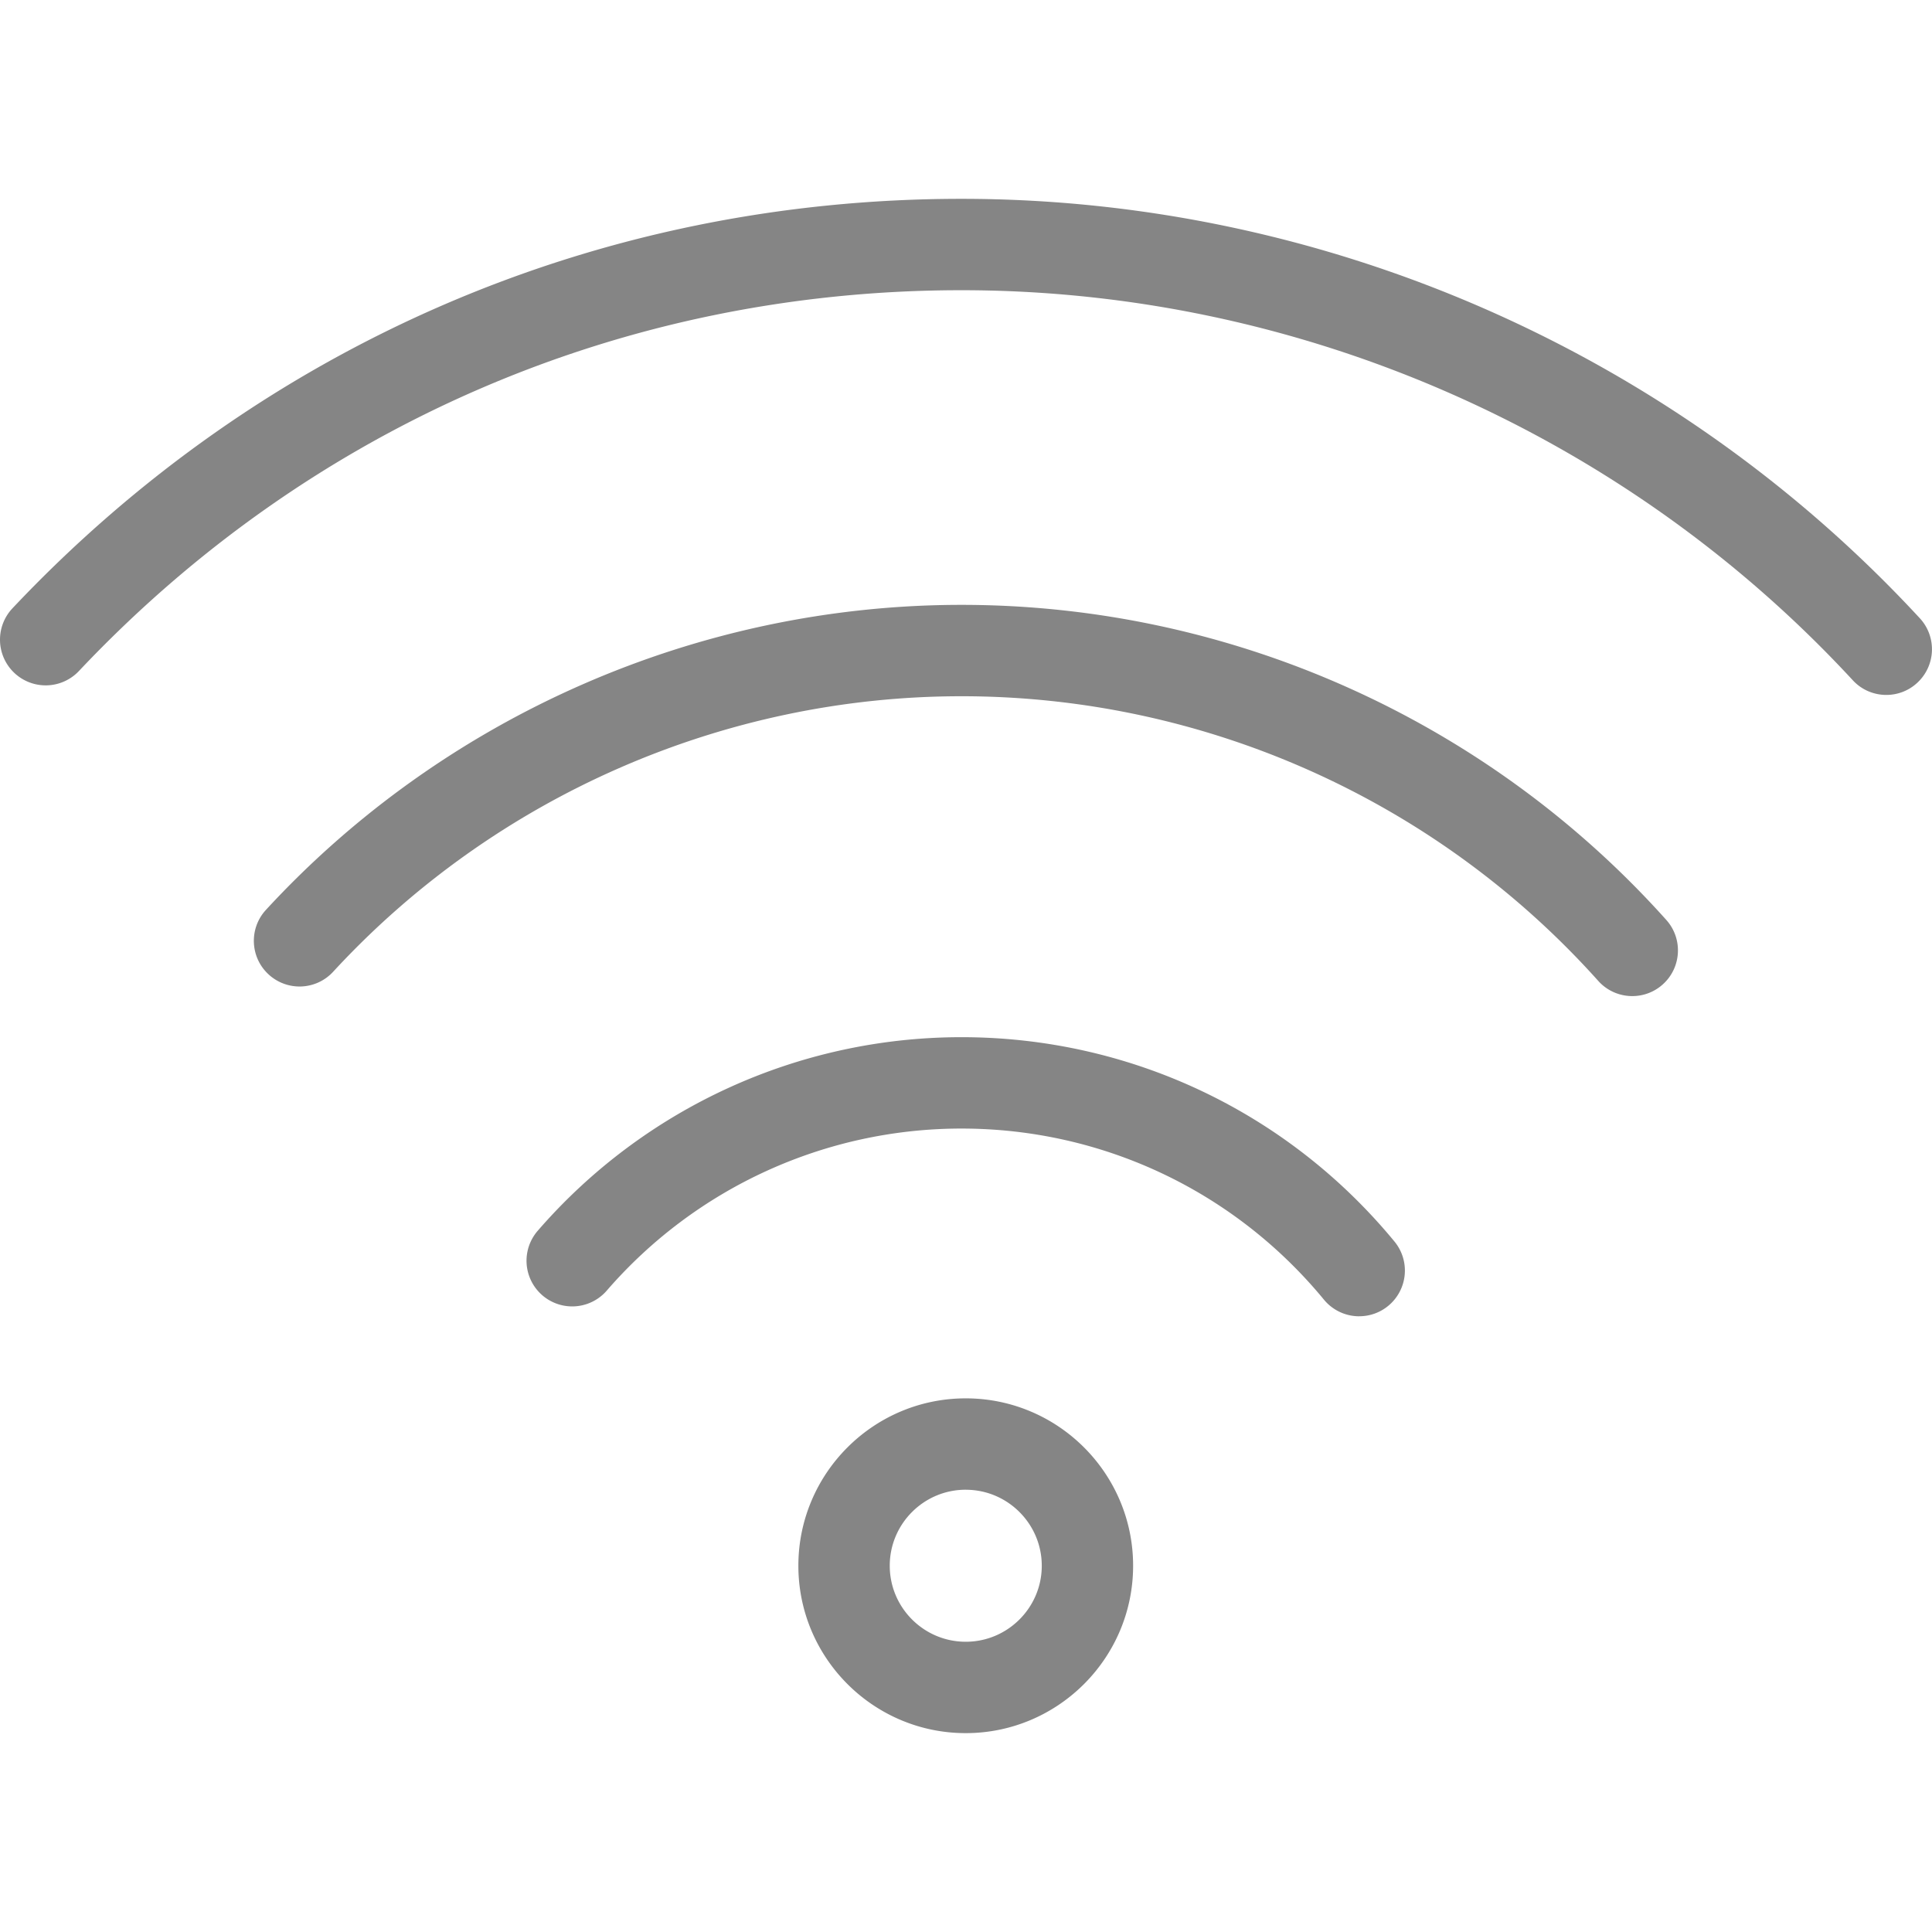
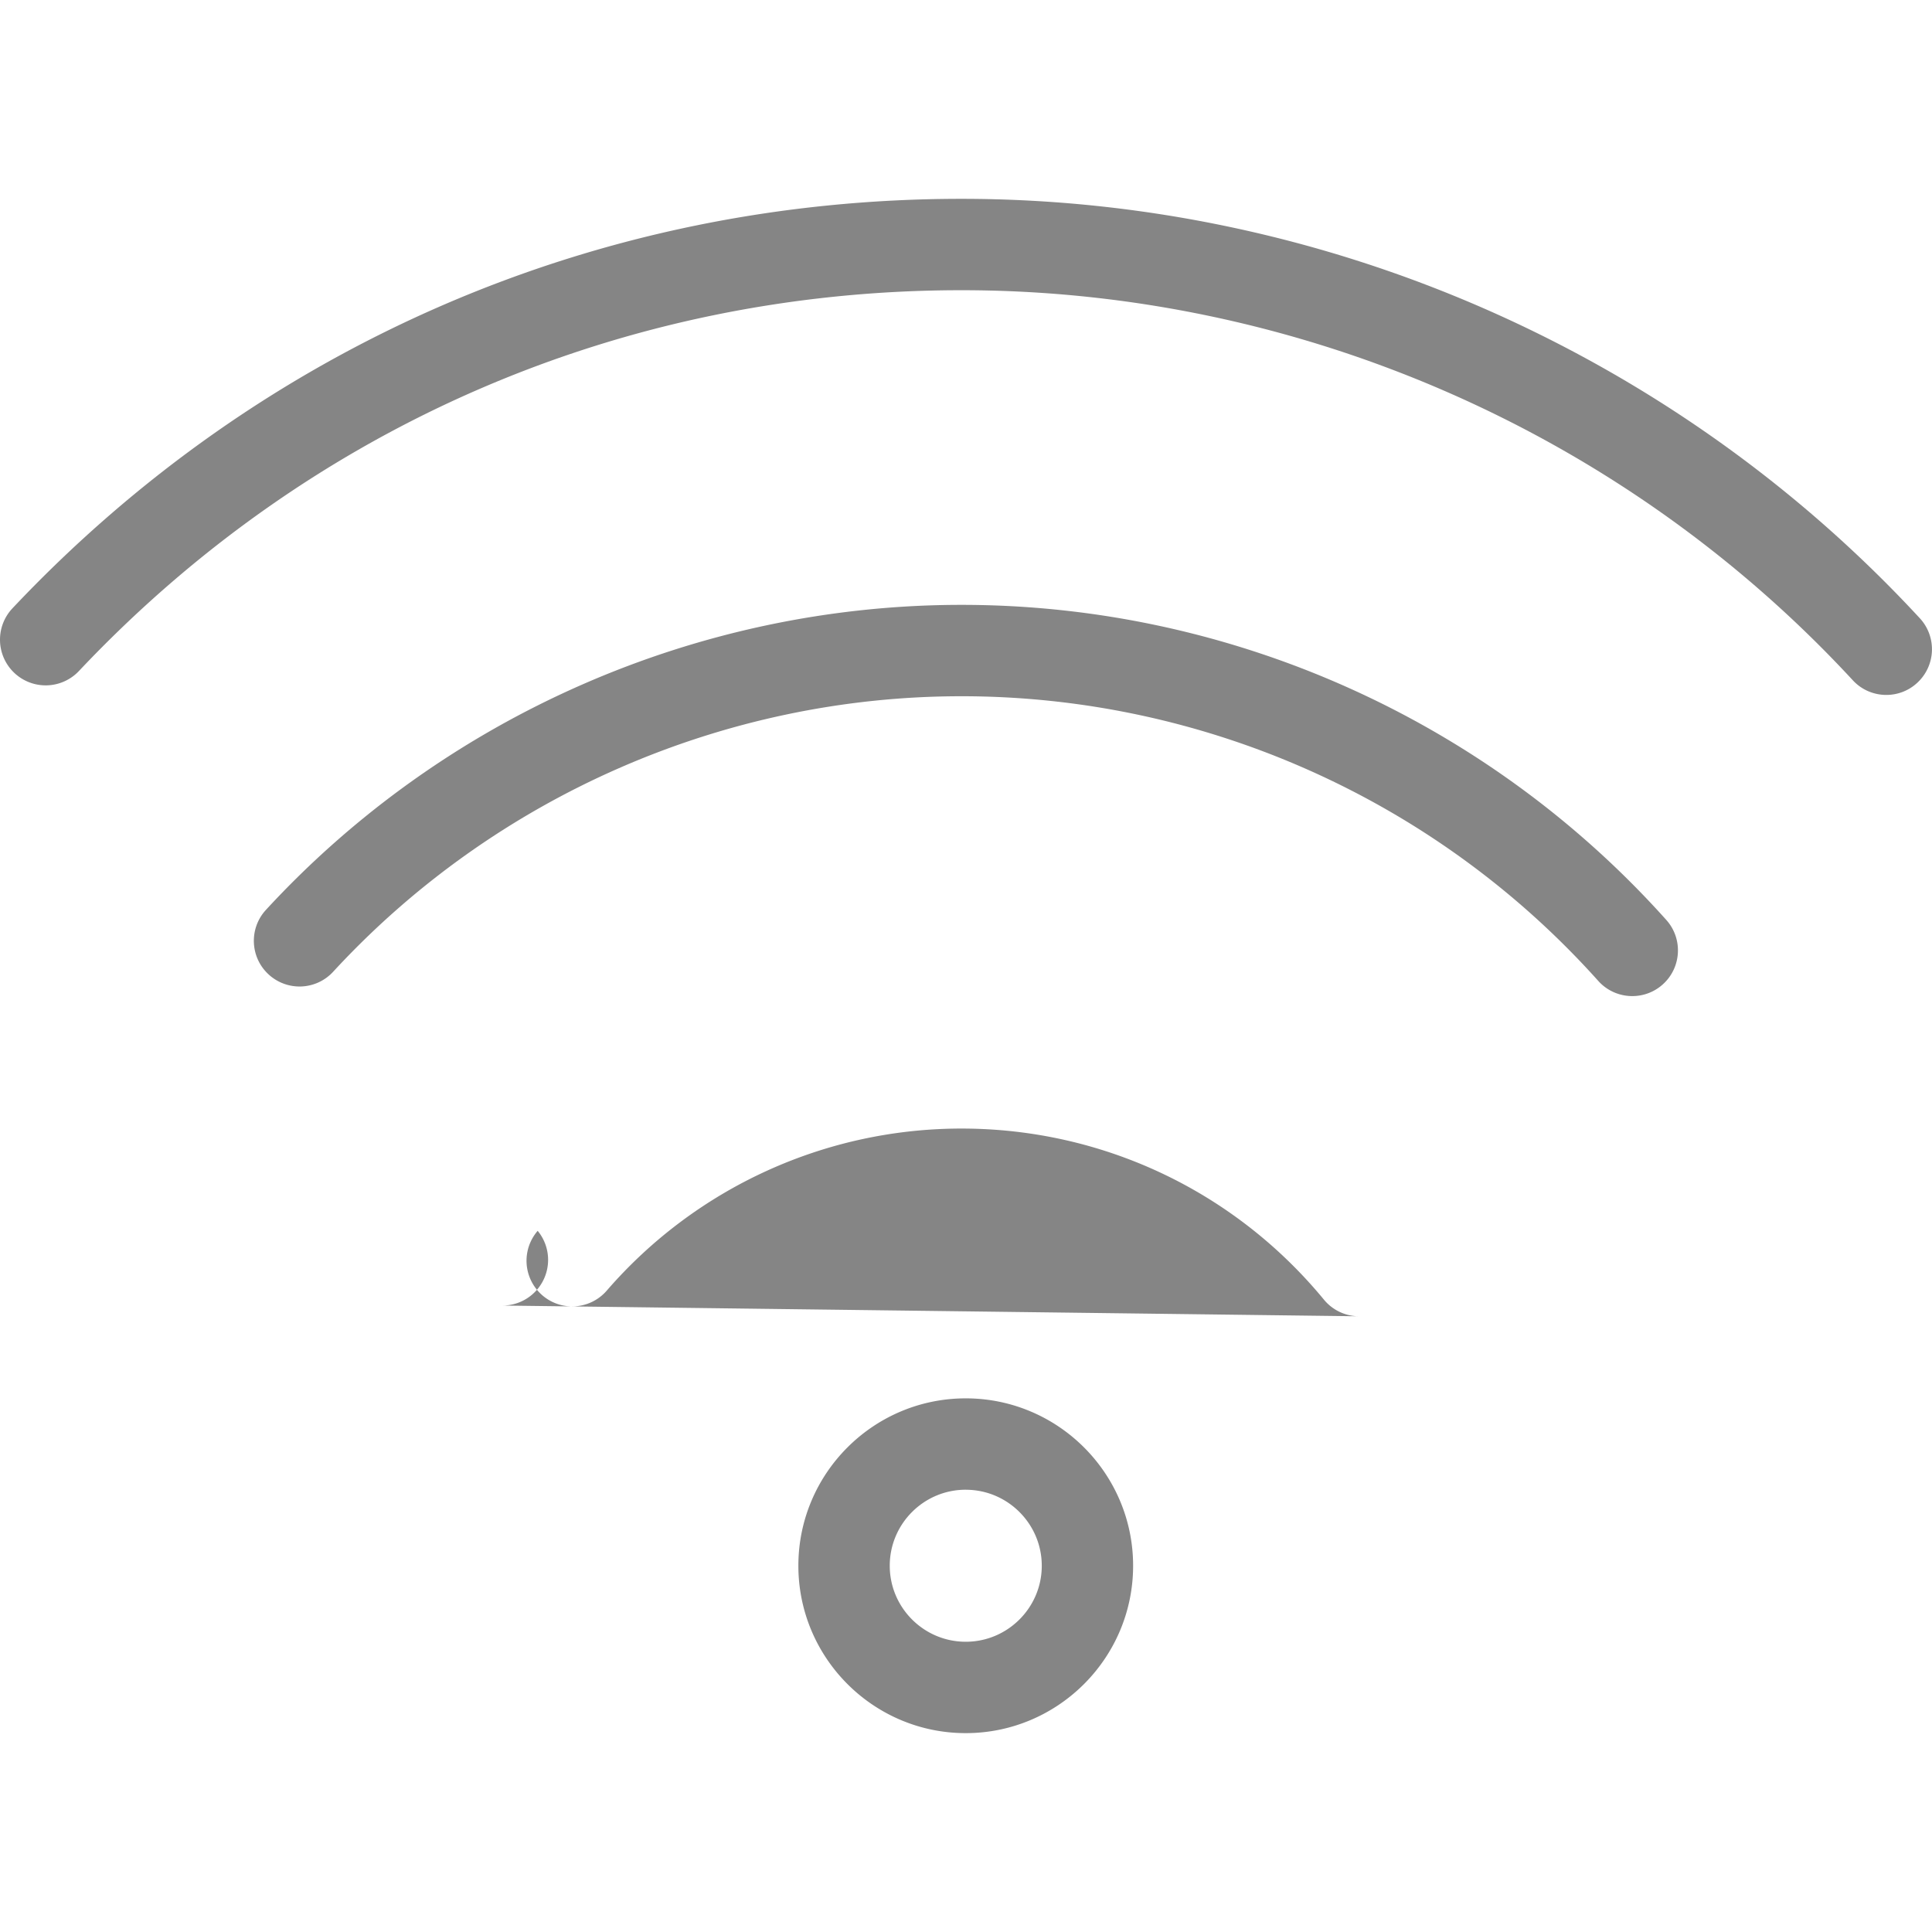
<svg xmlns="http://www.w3.org/2000/svg" width="512" height="512" viewBox="0 0 611.996 611.996">
-   <path d="M430.562 416.958a14.46 14.46 0 0 1-11.18-5.268c-28.366-34.438-70.214-54.2-114.807-54.2-43.145 0-84.108 18.7-112.38 51.343a14.47 14.47 0 1 1-21.876-18.947c33.78-38.978 82.713-61.34 134.258-61.34 53.27 0 103.264 23.6 137.146 64.73a14.47 14.47 0 0 1-1.968 20.37c-2.692 2.224-5.956 3.3-9.192 3.3zm86.493-101.428c-3.977 0-7.925-1.626-10.785-4.816-51.312-57.305-124.826-90.168-201.7-90.168-75.373 0-147.915 31.8-199.043 87.28a14.46 14.46 0 0 1-20.447.834c-5.88-5.418-6.252-14.57-.833-20.447 56.587-61.4 136.892-96.612 220.323-96.612 85.085 0 166.46 36.378 223.257 99.802 5.332 5.957 4.828 15.103-1.123 20.435-2.762 2.476-6.212 3.692-9.65 3.692zm80.478-95.398c-3.9 0-7.78-1.557-10.634-4.654C514.334 136.962 411.422 91.93 304.56 91.93c-106.888 0-206.17 42.838-279.562 120.63a14.47 14.47 0 0 1-20.458.596 14.48 14.48 0 0 1-.6-20.458c78.9-83.65 185.676-129.714 300.6-129.714 114.917 0 225.567 48.425 303.6 132.857a14.46 14.46 0 0 1-.812 20.447c-2.776 2.576-6.297 3.843-9.805 3.843zM305.914 549c-29.234 0-53.016-23.787-53.016-53.026s23.78-53.02 53.016-53.02 53.02 23.78 53.02 53.02S335.146 549 305.914 549zm0-77.104c-13.274 0-24.07 10.803-24.07 24.076 0 13.28 10.796 24.083 24.07 24.083S330 509.263 330 495.983c-.001-13.273-10.802-24.076-24.076-24.076z" fill="#858585" />
+   <path d="M430.562 416.958a14.46 14.46 0 0 1-11.18-5.268c-28.366-34.438-70.214-54.2-114.807-54.2-43.145 0-84.108 18.7-112.38 51.343a14.47 14.47 0 1 1-21.876-18.947a14.47 14.47 0 0 1-1.968 20.37c-2.692 2.224-5.956 3.3-9.192 3.3zm86.493-101.428c-3.977 0-7.925-1.626-10.785-4.816-51.312-57.305-124.826-90.168-201.7-90.168-75.373 0-147.915 31.8-199.043 87.28a14.46 14.46 0 0 1-20.447.834c-5.88-5.418-6.252-14.57-.833-20.447 56.587-61.4 136.892-96.612 220.323-96.612 85.085 0 166.46 36.378 223.257 99.802 5.332 5.957 4.828 15.103-1.123 20.435-2.762 2.476-6.212 3.692-9.65 3.692zm80.478-95.398c-3.9 0-7.78-1.557-10.634-4.654C514.334 136.962 411.422 91.93 304.56 91.93c-106.888 0-206.17 42.838-279.562 120.63a14.47 14.47 0 0 1-20.458.596 14.48 14.48 0 0 1-.6-20.458c78.9-83.65 185.676-129.714 300.6-129.714 114.917 0 225.567 48.425 303.6 132.857a14.46 14.46 0 0 1-.812 20.447c-2.776 2.576-6.297 3.843-9.805 3.843zM305.914 549c-29.234 0-53.016-23.787-53.016-53.026s23.78-53.02 53.016-53.02 53.02 23.78 53.02 53.02S335.146 549 305.914 549zm0-77.104c-13.274 0-24.07 10.803-24.07 24.076 0 13.28 10.796 24.083 24.07 24.083S330 509.263 330 495.983c-.001-13.273-10.802-24.076-24.076-24.076z" fill="#858585" />
</svg>